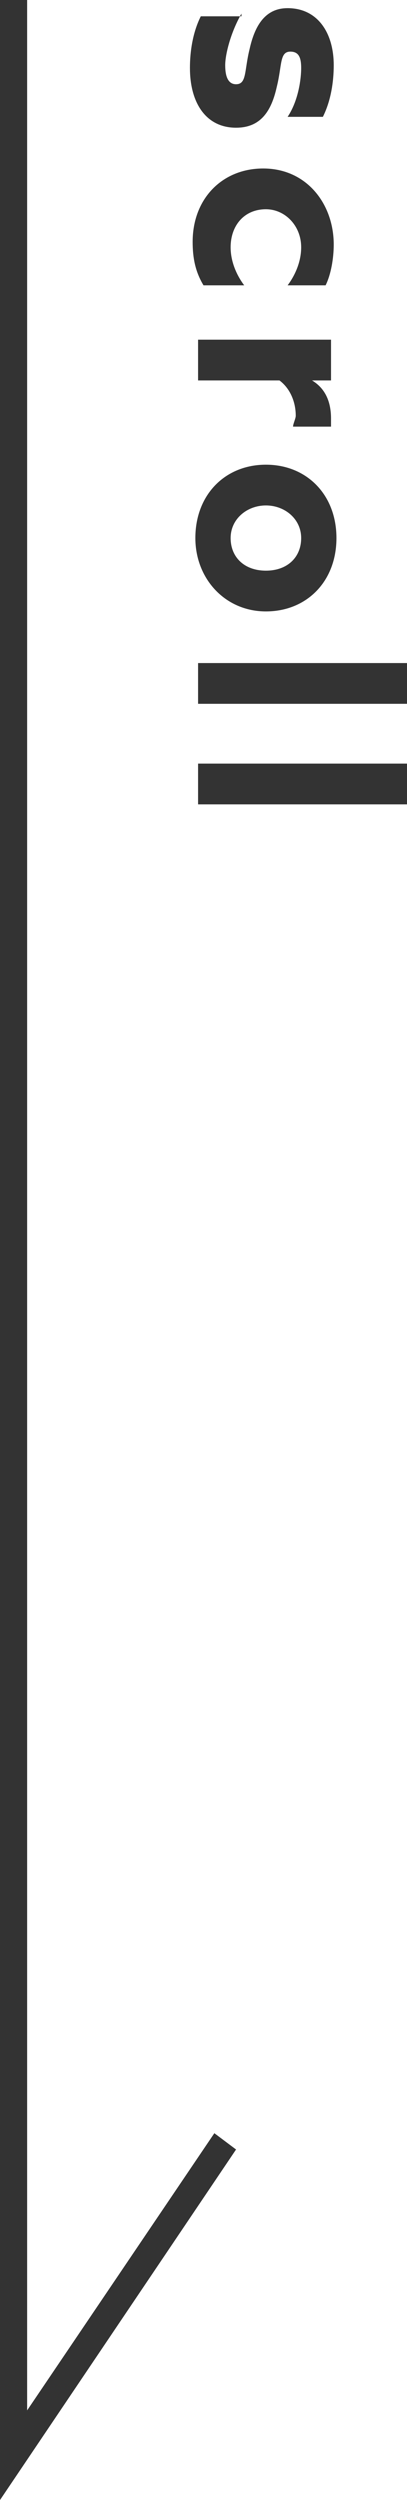
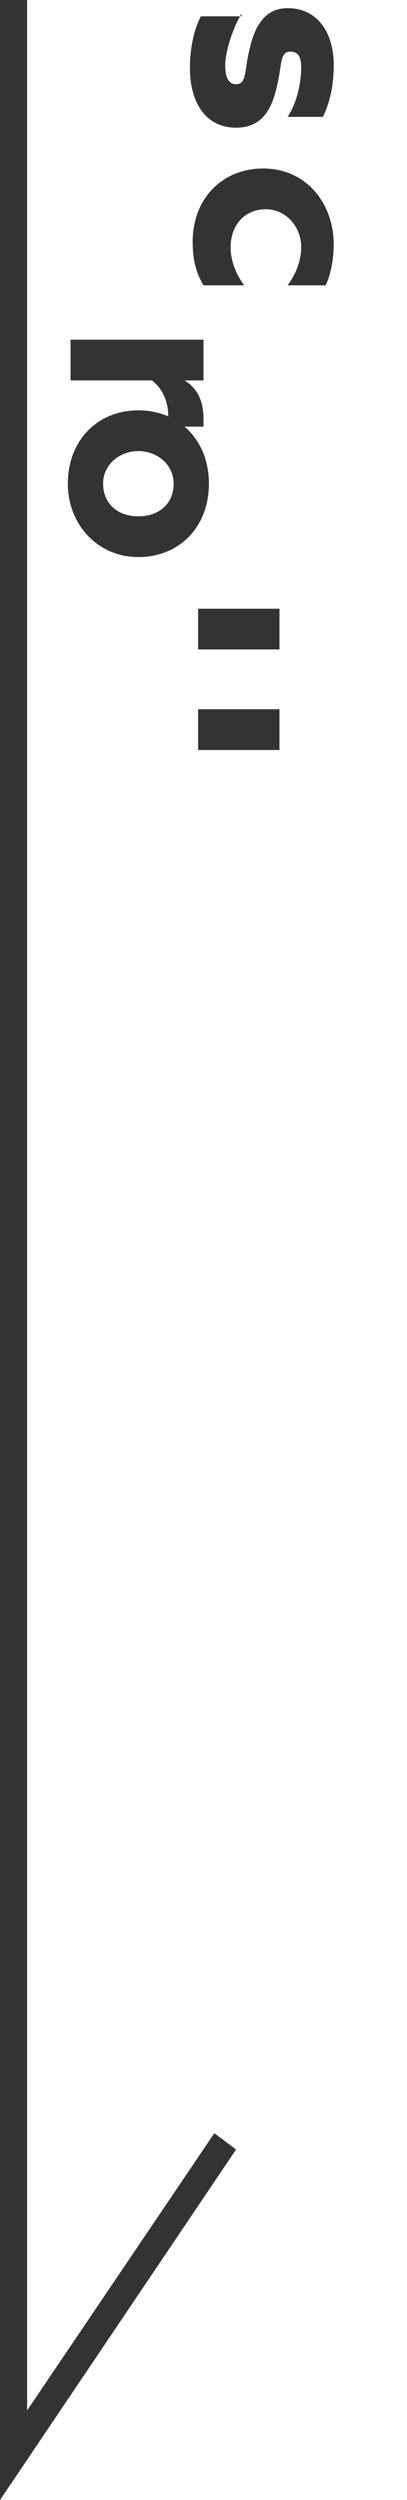
<svg xmlns="http://www.w3.org/2000/svg" viewBox="0 0 15 92">
-   <path d="M8.9.5c-.4.7-.6 1.5-.6 1.9 0 .4.1.7.4.7.4 0 .3-.5.5-1.3.2-.9.6-1.5 1.4-1.5 1.1 0 1.7.9 1.7 2.1 0 .6-.1 1.3-.4 1.9h-1.3c.4-.6.5-1.4.5-1.8 0-.4-.1-.6-.4-.6-.4 0-.3.5-.5 1.3-.2.9-.6 1.5-1.5 1.5C7.6 4.7 7 3.8 7 2.5c0-.6.1-1.3.4-1.9h1.5zm-1.4 10c-.3-.5-.4-1-.4-1.6 0-1.6 1.1-2.7 2.6-2.7 1.6 0 2.6 1.3 2.6 2.8 0 .5-.1 1.1-.3 1.5h-1.4c.3-.4.5-.9.5-1.4 0-.8-.6-1.4-1.3-1.4-.8 0-1.3.6-1.3 1.4 0 .5.2 1 .5 1.4H7.5zm4.7 2V14h-.7c.5.3.7.8.7 1.4v.3h-1.4c0-.1.1-.3.1-.4 0-.5-.2-1-.6-1.3h-3v-1.5h4.9zm.2 7.3c0 1.6-1.1 2.7-2.6 2.7s-2.6-1.2-2.6-2.7c0-1.6 1.1-2.7 2.6-2.7s2.6 1.1 2.6 2.7zm-3.9 0c0 .7.5 1.2 1.3 1.2s1.3-.5 1.3-1.2-.6-1.2-1.3-1.2-1.3.5-1.3 1.2zm6.5 4.6v1.5H7.3v-1.5H15zm0 3.7v1.5H7.3v-1.5H15zM0 92V0h1v88.7l6.9-10.2.8.6z" fill="#333" />
+   <path d="M8.9.5c-.4.7-.6 1.5-.6 1.9 0 .4.1.7.4.7.4 0 .3-.5.5-1.3.2-.9.6-1.5 1.4-1.5 1.1 0 1.7.9 1.7 2.1 0 .6-.1 1.3-.4 1.9h-1.3c.4-.6.5-1.4.5-1.8 0-.4-.1-.6-.4-.6-.4 0-.3.5-.5 1.3-.2.9-.6 1.5-1.5 1.5C7.6 4.7 7 3.8 7 2.5c0-.6.1-1.3.4-1.9h1.5zm-1.4 10c-.3-.5-.4-1-.4-1.6 0-1.6 1.1-2.7 2.6-2.7 1.6 0 2.6 1.3 2.6 2.8 0 .5-.1 1.1-.3 1.5h-1.4c.3-.4.5-.9.5-1.4 0-.8-.6-1.4-1.3-1.4-.8 0-1.3.6-1.3 1.4 0 .5.2 1 .5 1.4H7.5zV14h-.7c.5.3.7.8.7 1.4v.3h-1.4c0-.1.1-.3.1-.4 0-.5-.2-1-.6-1.3h-3v-1.5h4.9zm.2 7.3c0 1.6-1.1 2.7-2.6 2.7s-2.6-1.2-2.6-2.7c0-1.6 1.1-2.7 2.6-2.7s2.6 1.1 2.6 2.7zm-3.9 0c0 .7.5 1.2 1.3 1.2s1.3-.5 1.3-1.2-.6-1.2-1.3-1.2-1.3.5-1.3 1.2zm6.5 4.6v1.5H7.3v-1.5H15zm0 3.7v1.5H7.3v-1.5H15zM0 92V0h1v88.7l6.9-10.2.8.6z" fill="#333" />
</svg>